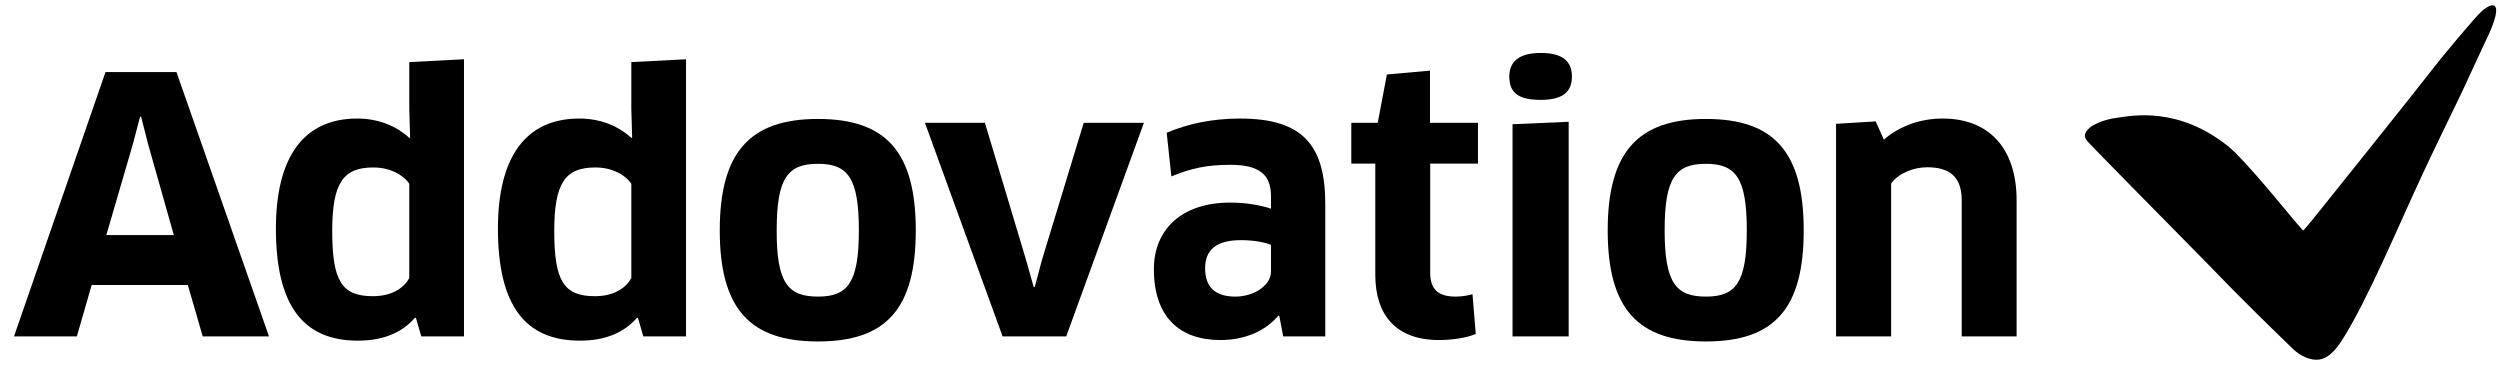
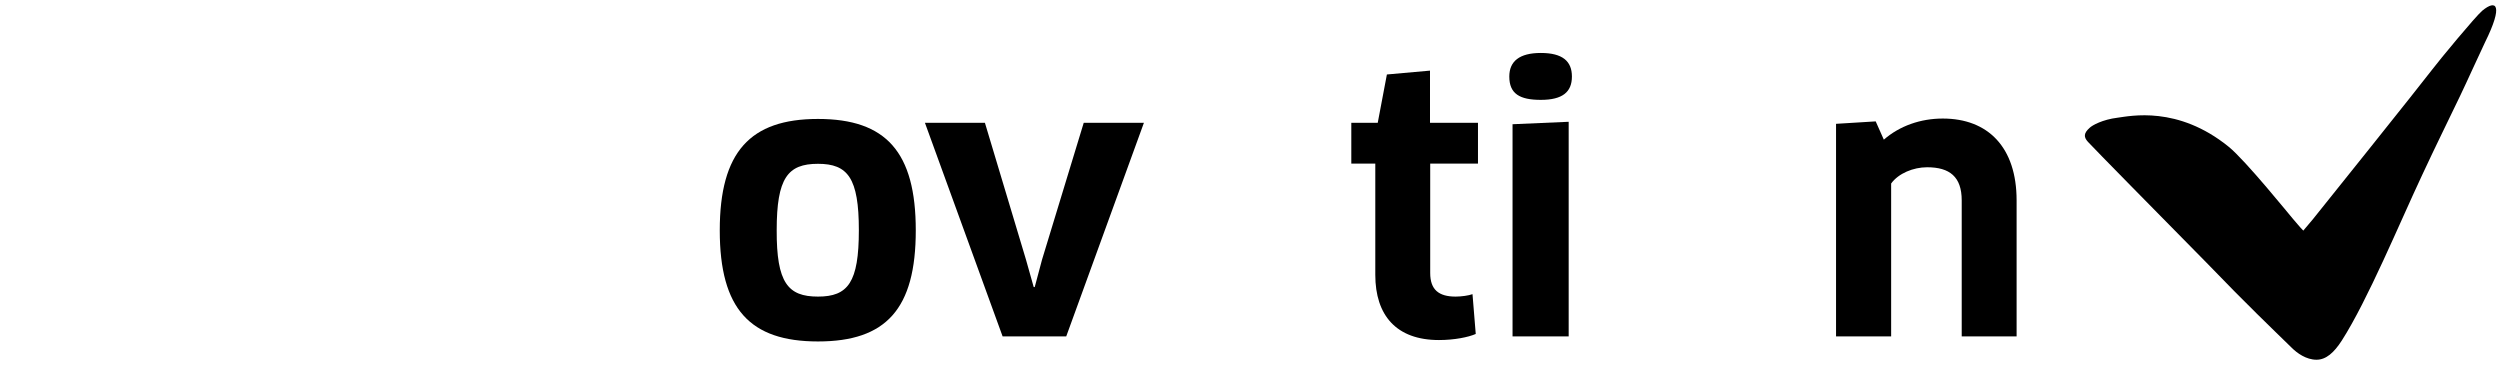
<svg xmlns="http://www.w3.org/2000/svg" width="168" height="25" viewBox="0 0 168 25" fill="none">
  <path d="M154.003 23.369C154.358 23.724 154.973 24.174 155.67 24.174C156.312 24.174 156.845 23.697 157.364 22.892C159.113 20.163 161.231 15.033 162.789 11.718C163.745 9.671 164.333 8.498 165.316 6.451C165.808 5.428 166.628 3.6 166.997 2.836C168.24 0.325 167.762 -0.07 166.806 0.721C166.341 1.117 163.95 4.009 163.431 4.691C162.83 5.496 155.574 14.556 155.437 14.719C155.219 14.978 155 15.238 154.782 15.497C154.536 15.251 154.317 14.965 154.085 14.706C153.948 14.556 150.901 10.776 149.767 9.862C146.337 7.079 143.14 7.802 142.293 7.911C141.296 8.034 140.599 8.416 140.421 8.593C140.025 8.948 140.011 9.207 140.312 9.535C140.831 10.094 144.766 14.092 148.25 17.625C151.051 20.531 152.595 21.991 154.003 23.369Z" fill="black" />
-   <path fill-rule="evenodd" clip-rule="evenodd" d="M6.161 19.154H12.624L13.622 22.605H18.076L11.859 4.842H7.09L0.942 22.605H5.164L6.161 19.154ZM7.145 15.797L8.921 9.712L9.413 7.843H9.482L9.96 9.712L11.681 15.797H7.145Z" fill="black" />
-   <path fill-rule="evenodd" clip-rule="evenodd" d="M27.955 21.377L28.31 22.605H31.18V3.982L27.504 4.173V7.325L27.559 9.235L27.518 9.276C26.575 8.416 25.359 7.966 24.006 7.966C20.344 7.966 18.541 10.64 18.541 15.361C18.541 20.49 20.344 22.892 24.047 22.892C25.769 22.892 27.026 22.346 27.887 21.35L27.955 21.377ZM25.085 11.254C26.179 11.254 27.053 11.704 27.504 12.345V18.689C27.176 19.29 26.411 19.904 25.058 19.904C22.968 19.904 22.325 18.894 22.325 15.524C22.325 12.291 23.063 11.254 25.085 11.254Z" fill="black" />
-   <path fill-rule="evenodd" clip-rule="evenodd" d="M42.876 21.377L43.231 22.605H46.1V3.982L42.425 4.173V7.325L42.479 9.235L42.438 9.276C41.496 8.416 40.28 7.966 38.927 7.966C35.265 7.966 33.461 10.64 33.461 15.361C33.461 20.49 35.265 22.892 38.968 22.892C40.69 22.892 41.947 22.346 42.807 21.35L42.876 21.377ZM40.006 11.254C41.099 11.254 41.974 11.704 42.425 12.345V18.689C42.097 19.29 41.332 19.904 39.979 19.904C37.888 19.904 37.246 18.894 37.246 15.524C37.246 12.291 37.984 11.254 40.006 11.254Z" fill="black" />
  <path fill-rule="evenodd" clip-rule="evenodd" d="M48.368 15.483C48.368 20.763 50.404 22.946 54.968 22.946C59.545 22.946 61.54 20.763 61.54 15.483C61.54 10.217 59.545 7.993 54.968 7.993C50.404 7.993 48.368 10.217 48.368 15.483ZM57.715 15.47C57.715 18.976 56.99 19.931 54.968 19.931C52.946 19.931 52.181 19.003 52.194 15.47C52.194 11.963 52.932 11.008 54.968 11.008C56.977 11.008 57.715 11.963 57.715 15.47Z" fill="black" />
  <path d="M76.871 8.252L71.651 22.605H67.375L62.155 8.252H66.186L68.946 17.448L69.465 19.29H69.534L70.025 17.448L72.827 8.252L76.871 8.252Z" fill="black" />
-   <path fill-rule="evenodd" clip-rule="evenodd" d="M85.903 21.213L85.971 21.241L86.231 22.605H89.059V13.723C89.059 9.794 87.583 7.966 83.334 7.966C81.489 7.966 79.85 8.307 78.401 8.921L78.716 11.854C80.041 11.308 81.093 11.076 82.678 11.076C84.646 11.076 85.411 11.745 85.411 13.191V14.023C84.659 13.778 83.73 13.614 82.665 13.614C79.399 13.614 77.541 15.429 77.541 18.089C77.541 21.309 79.276 22.851 82.009 22.851C83.648 22.851 85.028 22.25 85.903 21.213ZM83.389 16.138C84.359 16.138 85.069 16.316 85.425 16.452H85.411V18.253C85.411 19.167 84.277 19.931 83.02 19.931C81.817 19.931 80.984 19.426 80.984 18.035C80.984 16.779 81.749 16.138 83.389 16.138Z" fill="black" />
  <path d="M96.11 10.995V18.349C96.11 19.467 96.683 19.931 97.817 19.931C98.2 19.931 98.692 19.863 98.952 19.767L99.17 22.442C98.678 22.66 97.722 22.851 96.697 22.851C93.828 22.851 92.42 21.186 92.42 18.471V10.995H90.808V8.252H92.584L93.199 5.005L96.096 4.746V8.252H99.32V10.995H96.11Z" fill="black" />
  <path fill-rule="evenodd" clip-rule="evenodd" d="M101.425 5.142C101.425 6.301 102.122 6.711 103.543 6.711C104.991 6.711 105.633 6.192 105.633 5.142C105.633 4.105 104.991 3.559 103.543 3.559C102.108 3.559 101.425 4.118 101.425 5.142ZM101.643 8.348V22.605H105.415V8.184L101.643 8.348Z" fill="black" />
-   <path fill-rule="evenodd" clip-rule="evenodd" d="M108.038 15.483C108.038 20.763 110.074 22.946 114.638 22.946C119.215 22.946 121.21 20.763 121.21 15.483C121.21 10.217 119.215 7.993 114.638 7.993C110.074 7.993 108.038 10.217 108.038 15.483ZM117.384 15.47C117.384 18.976 116.66 19.931 114.638 19.931C112.615 19.931 111.864 19.003 111.864 15.47C111.864 11.963 112.602 11.008 114.638 11.008C116.646 11.008 117.384 11.963 117.384 15.47Z" fill="black" />
  <path d="M131.827 22.605V13.464C131.827 11.882 131.02 11.24 129.504 11.24C128.575 11.24 127.577 11.649 127.085 12.332V22.605H123.382V8.321L126.047 8.157L126.593 9.385C127.659 8.457 129.066 7.966 130.556 7.966C133.589 7.966 135.516 9.89 135.516 13.464V22.605H131.827Z" fill="black" />
</svg>